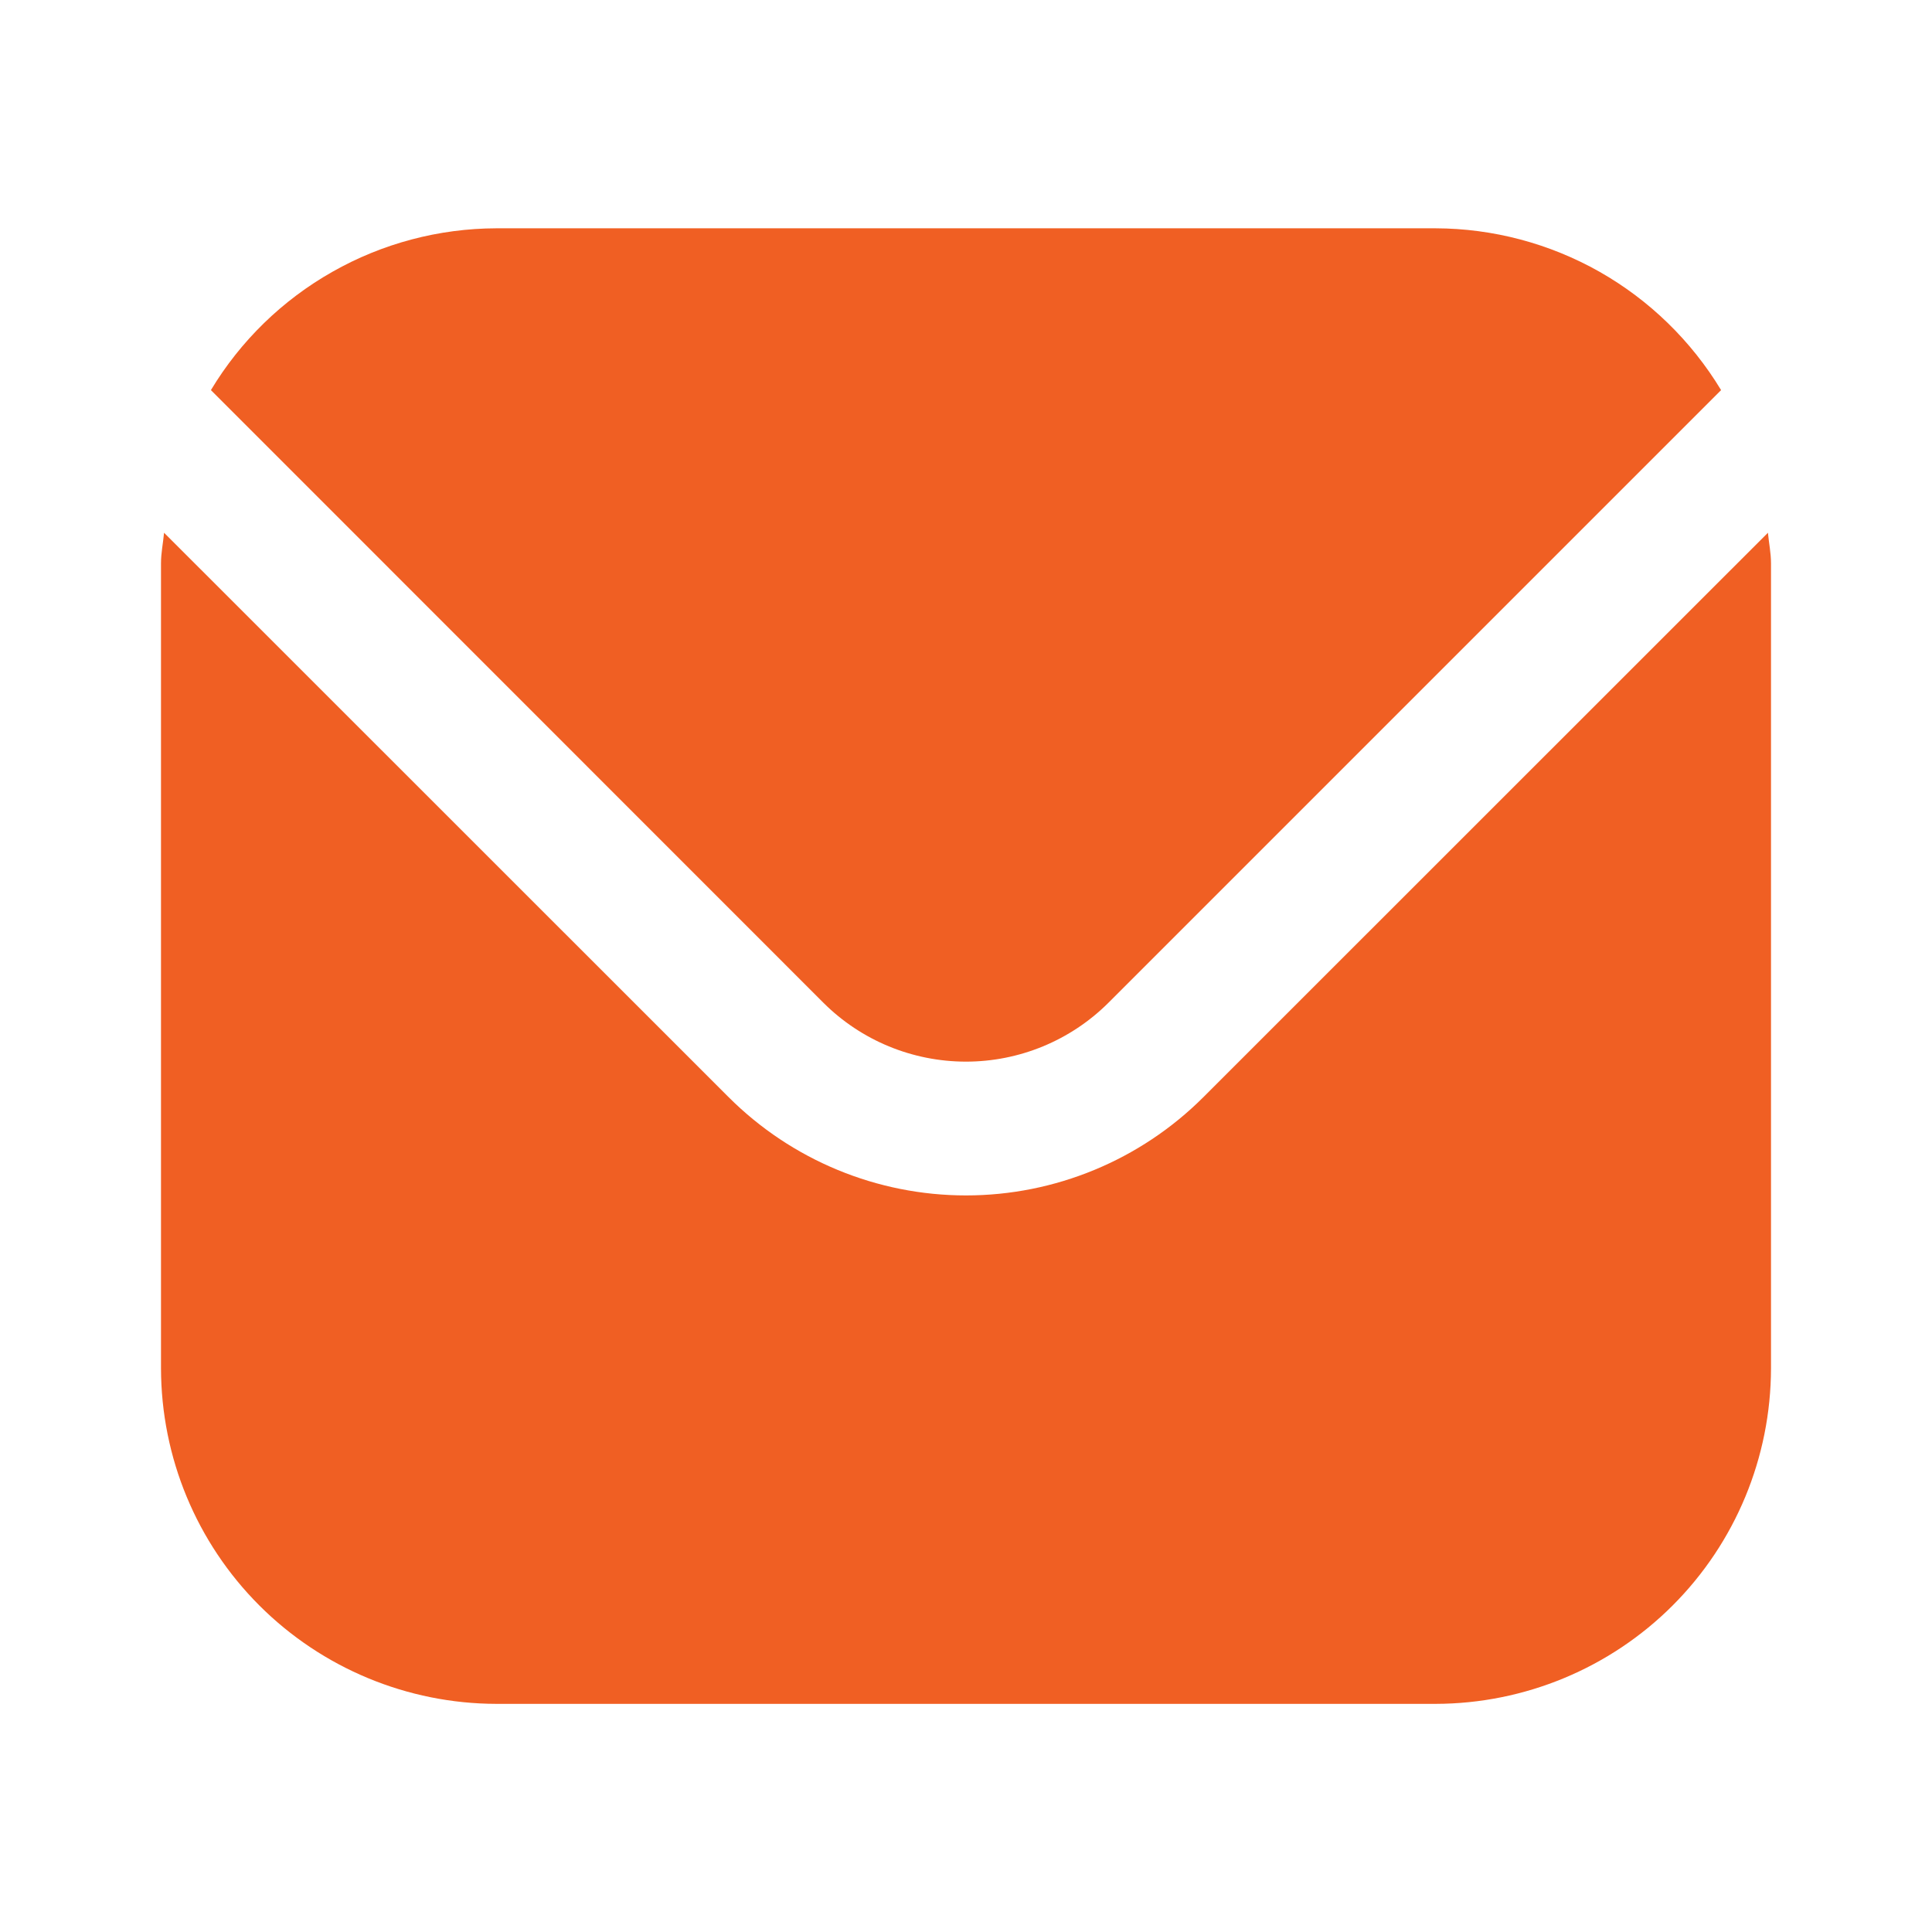
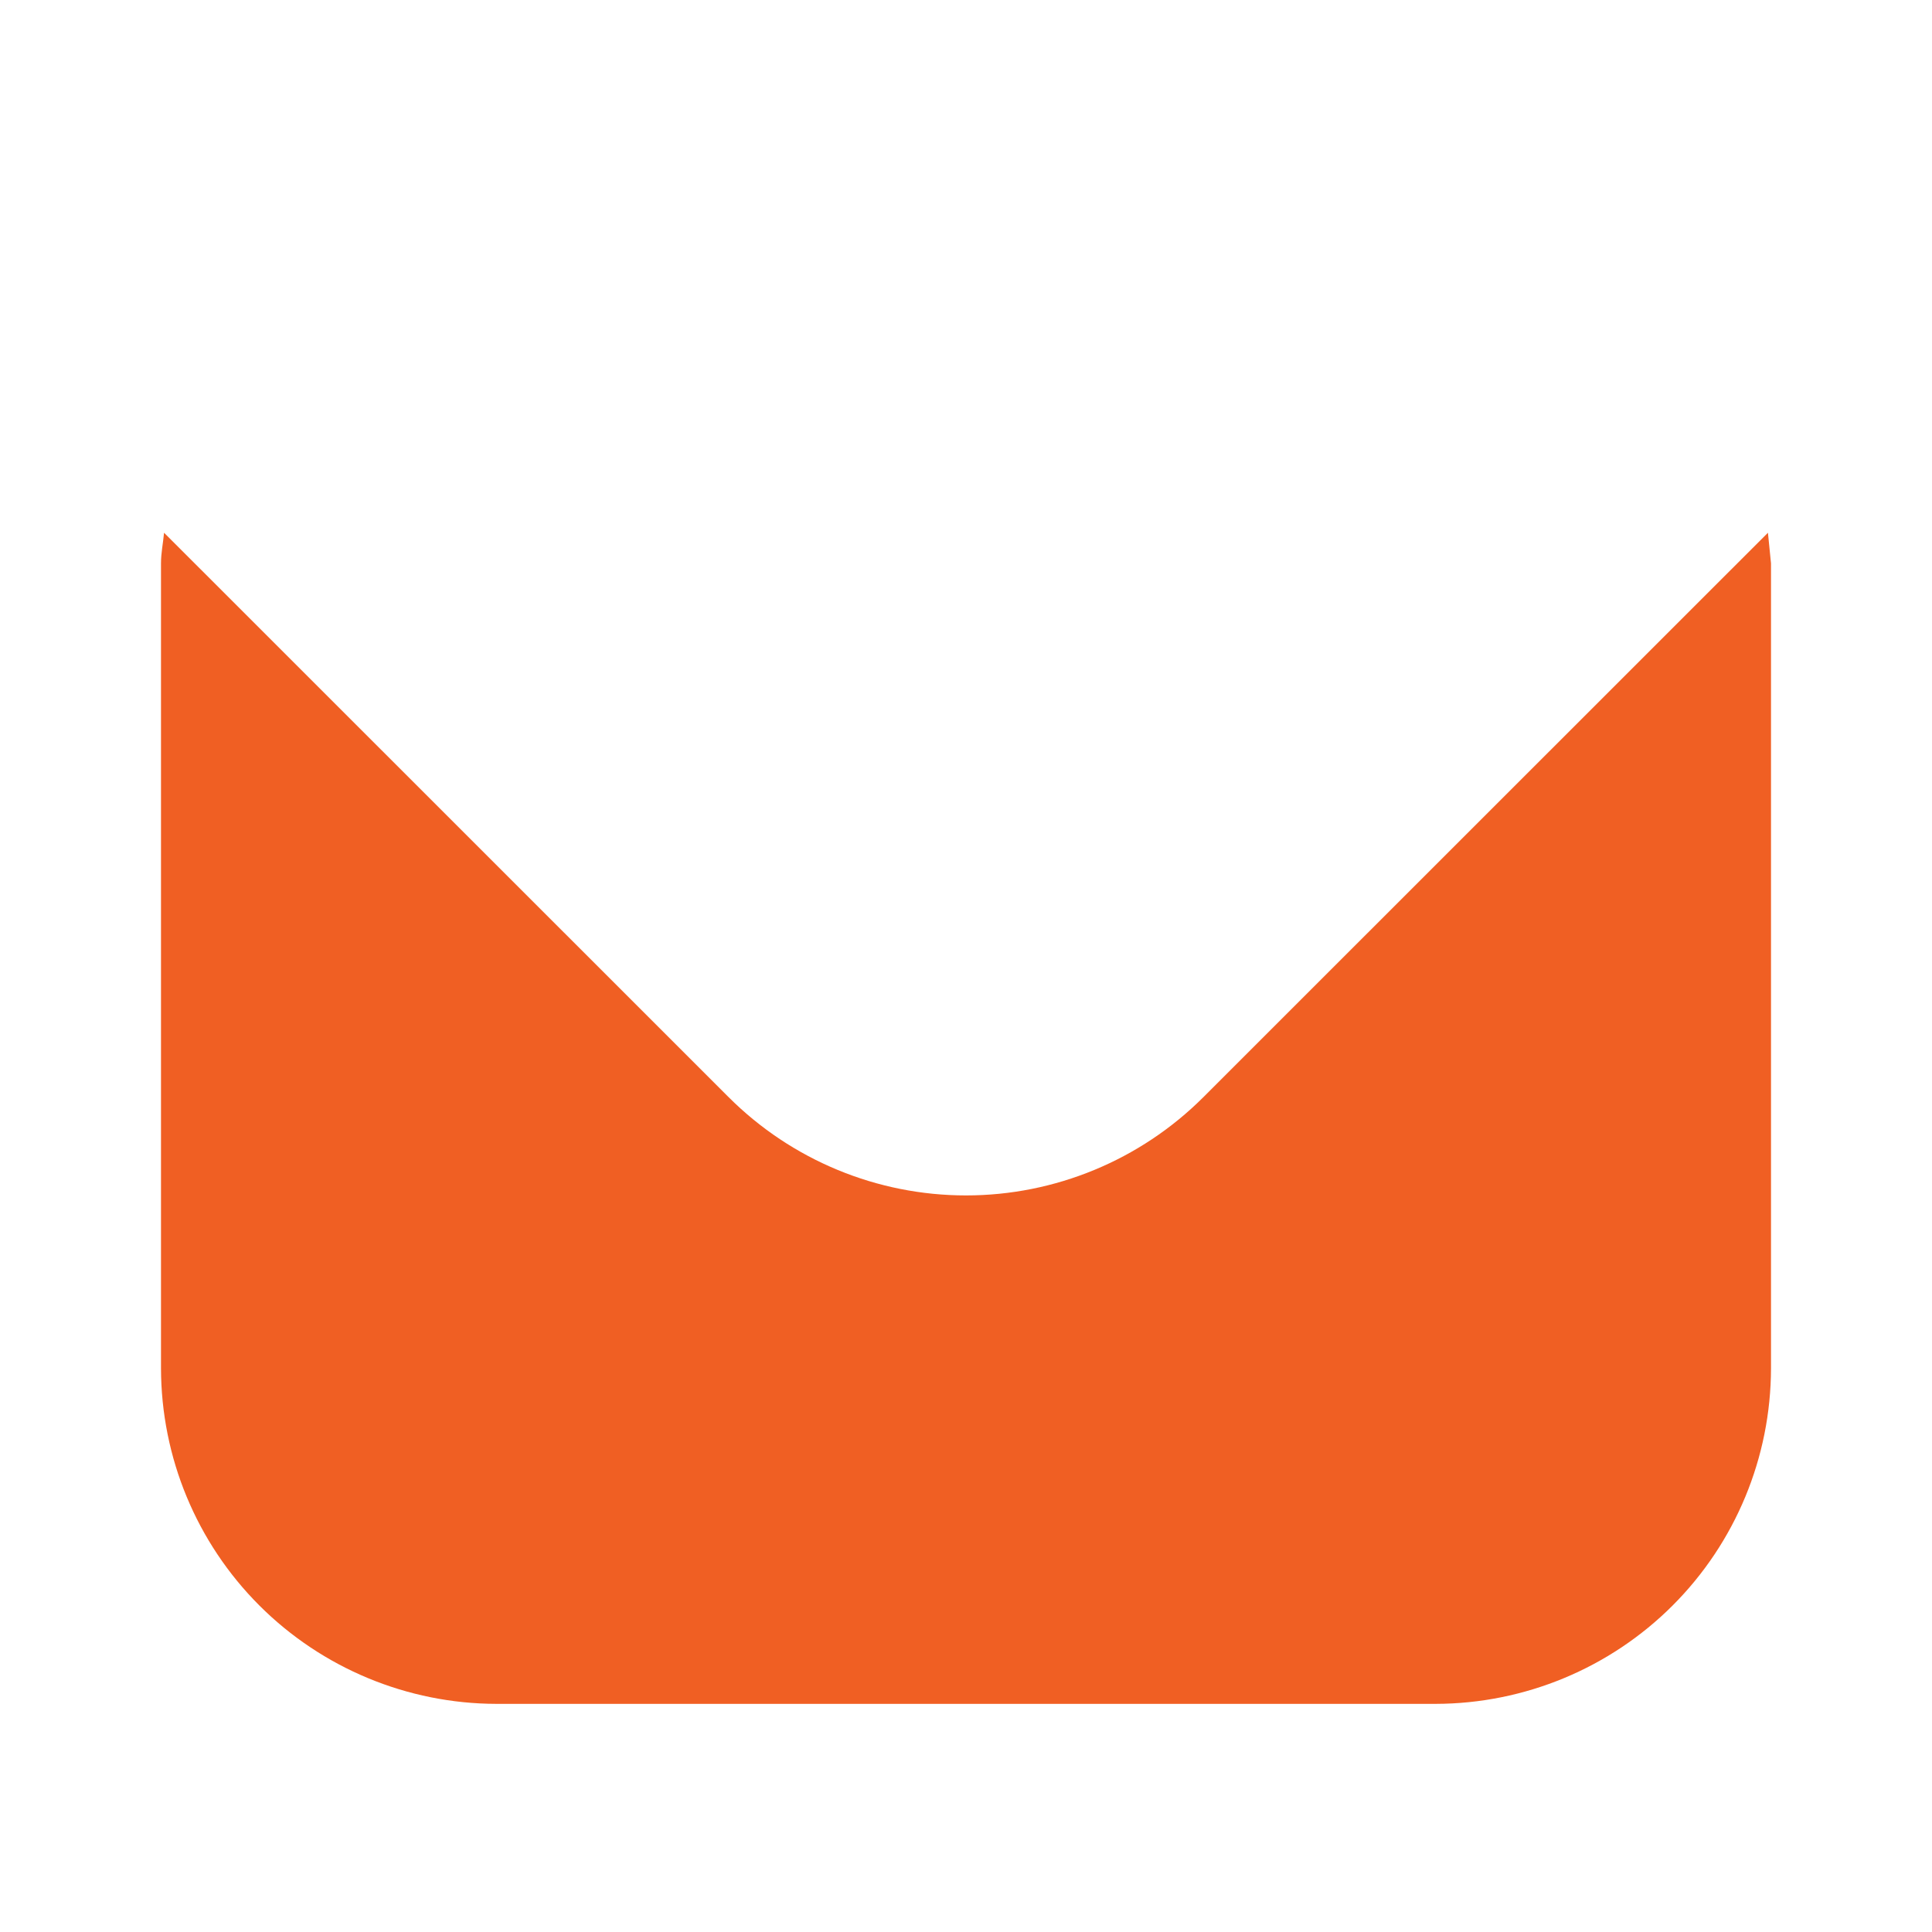
<svg xmlns="http://www.w3.org/2000/svg" width="12" height="12" viewBox="0 0 12 12" fill="none">
  <g clip-path="url(#clip0_348_55)">
-     <path d="M10.981 3.309L7.473 6.816C7.082 7.206 6.552 7.425 6 7.425C5.448 7.425 4.918 7.206 4.527 6.816L1.019 3.309C1.013 3.374 1 3.434 1 3.499V8.499C1.001 9.052 1.22 9.581 1.611 9.972C2.001 10.362 2.531 10.582 3.083 10.583H8.917C9.469 10.582 9.999 10.362 10.389 9.972C10.78 9.581 10.999 9.052 11 8.499V3.499C11 3.434 10.987 3.374 10.981 3.309Z" fill="#F05F23" />
-     <path d="M6.884 6.229L10.69 2.423C10.505 2.117 10.245 1.864 9.935 1.688C9.624 1.512 9.273 1.419 8.916 1.418H3.083C2.726 1.419 2.375 1.512 2.065 1.688C1.754 1.864 1.494 2.117 1.31 2.423L5.115 6.229C5.35 6.463 5.668 6.594 6 6.594C6.331 6.594 6.649 6.463 6.884 6.229Z" fill="#F05F23" />
+     <path d="M10.981 3.309L7.473 6.816C7.082 7.206 6.552 7.425 6 7.425C5.448 7.425 4.918 7.206 4.527 6.816L1.019 3.309C1.013 3.374 1 3.434 1 3.499V8.499C1.001 9.052 1.22 9.581 1.611 9.972C2.001 10.362 2.531 10.582 3.083 10.583H8.917C9.469 10.582 9.999 10.362 10.389 9.972C10.78 9.581 10.999 9.052 11 8.499V3.499Z" fill="#F05F23" />
  </g>
  <defs>
    <clipPath id="clip0_348_55">
      <rect width="10" height="10" fill="white" transform="translate(1 1)" />
    </clipPath>
  </defs>
</svg>